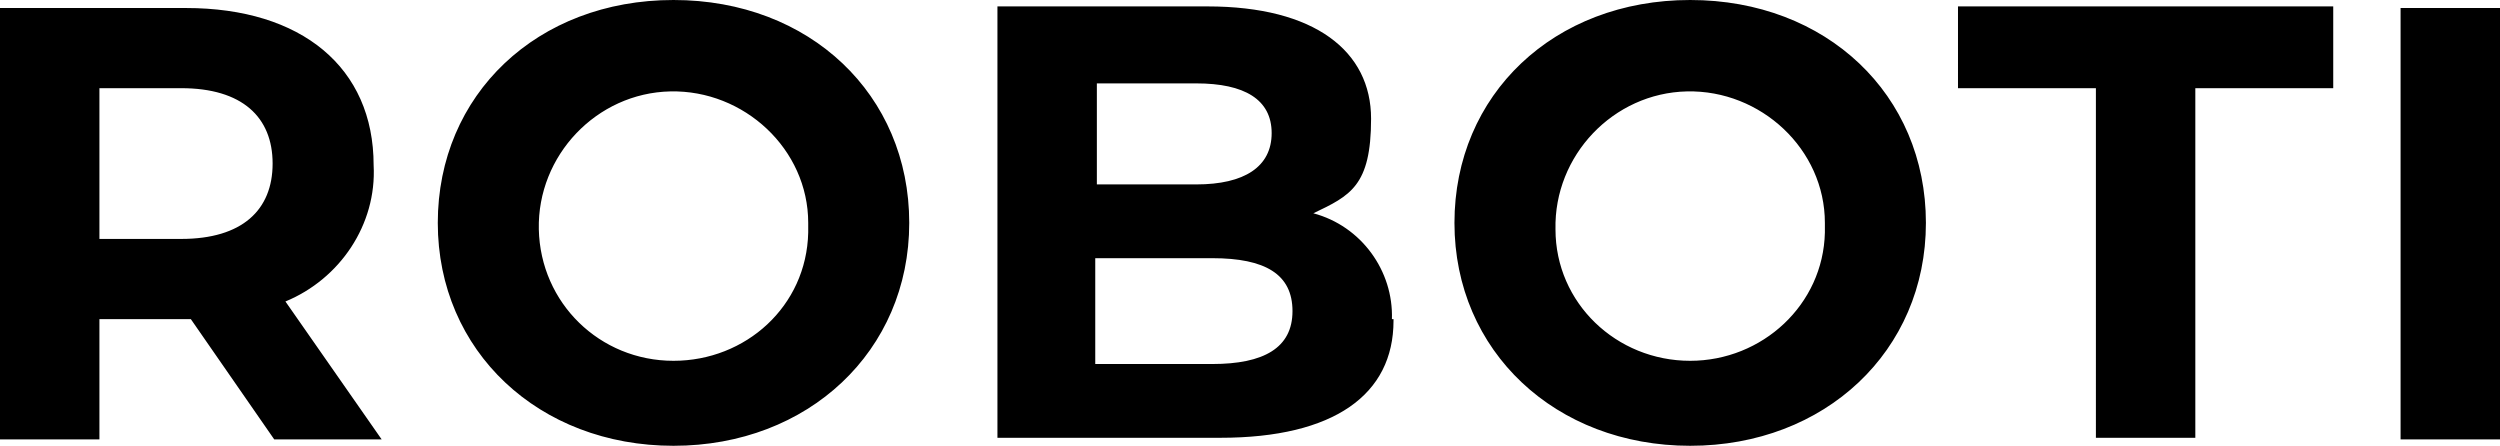
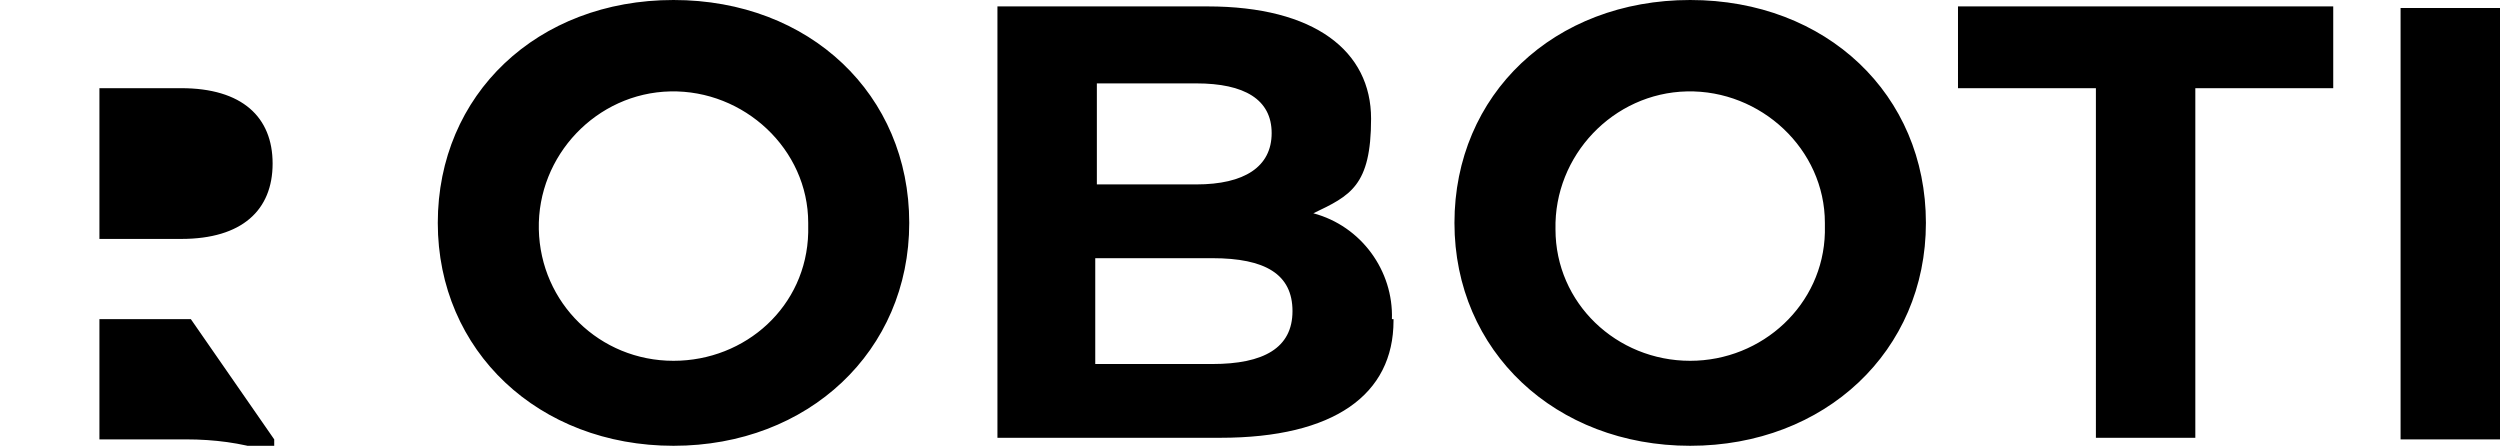
<svg xmlns="http://www.w3.org/2000/svg" width="183.686" height="32.755" viewBox="0 0 183.686 32.755">
-   <path d="M20.148 32.283l-6.127-8.837H7.305v8.837H0V.589h13.667c8.483 0 13.785 4.359 13.785 11.547.236 4.359-2.474 8.365-6.48 10.015l7.069 10.133h-7.894zM13.314 6.48H7.305v11.075h6.009c4.477 0 6.716-2.121 6.716-5.538s-2.239-5.538-6.716-5.538zm18.852 9.897C32.166 6.952 39.471 0 49.486 0s17.32 6.952 17.32 16.377-7.423 16.377-17.32 16.377-17.32-6.952-17.32-16.377zm27.217 0c0-5.42-4.713-9.779-10.133-9.661-5.42.118-9.779 4.713-9.661 10.133.118 5.42 4.477 9.661 9.897 9.661 5.302 0 9.779-4.006 9.897-9.426v-.707zm43.005 7.188c0 5.42-4.359 8.601-12.725 8.601H73.286V.471h15.435c7.894 0 12.018 3.299 12.018 8.248s-1.532 5.656-4.242 6.952c3.535.943 5.891 4.242 5.773 7.776h.118v.118zM80.591 6.127v7.423h7.305c3.535 0 5.538-1.296 5.538-3.77s-2.003-3.653-5.538-3.653h-7.305zm14.374 16.731c0-2.71-2.003-3.888-5.891-3.888h-8.601v7.776h8.601c3.77 0 5.891-1.178 5.891-3.888zm11.9-6.481C106.865 6.951 114.17 0 124.185 0s17.32 6.952 17.32 16.377-7.423 16.377-17.32 16.377-17.32-6.952-17.32-16.377zm27.217 0c0-5.42-4.713-9.779-10.133-9.661-5.42.118-9.779 4.713-9.661 10.133 0 5.42 4.477 9.661 9.897 9.661 5.302 0 9.779-4.124 9.897-9.426v-.707zm19.913-9.897h-10.133V.471h27.571V6.48H161.3v25.685h-7.305V6.48zM176.381.589h7.305v31.694h-7.305V.589z" />
+   <path d="M20.148 32.283l-6.127-8.837H7.305v8.837H0h13.667c8.483 0 13.785 4.359 13.785 11.547.236 4.359-2.474 8.365-6.48 10.015l7.069 10.133h-7.894zM13.314 6.48H7.305v11.075h6.009c4.477 0 6.716-2.121 6.716-5.538s-2.239-5.538-6.716-5.538zm18.852 9.897C32.166 6.952 39.471 0 49.486 0s17.32 6.952 17.32 16.377-7.423 16.377-17.32 16.377-17.32-6.952-17.32-16.377zm27.217 0c0-5.42-4.713-9.779-10.133-9.661-5.42.118-9.779 4.713-9.661 10.133.118 5.42 4.477 9.661 9.897 9.661 5.302 0 9.779-4.006 9.897-9.426v-.707zm43.005 7.188c0 5.42-4.359 8.601-12.725 8.601H73.286V.471h15.435c7.894 0 12.018 3.299 12.018 8.248s-1.532 5.656-4.242 6.952c3.535.943 5.891 4.242 5.773 7.776h.118v.118zM80.591 6.127v7.423h7.305c3.535 0 5.538-1.296 5.538-3.77s-2.003-3.653-5.538-3.653h-7.305zm14.374 16.731c0-2.71-2.003-3.888-5.891-3.888h-8.601v7.776h8.601c3.77 0 5.891-1.178 5.891-3.888zm11.9-6.481C106.865 6.951 114.17 0 124.185 0s17.32 6.952 17.32 16.377-7.423 16.377-17.32 16.377-17.32-6.952-17.32-16.377zm27.217 0c0-5.42-4.713-9.779-10.133-9.661-5.42.118-9.779 4.713-9.661 10.133 0 5.42 4.477 9.661 9.897 9.661 5.302 0 9.779-4.124 9.897-9.426v-.707zm19.913-9.897h-10.133V.471h27.571V6.48H161.3v25.685h-7.305V6.48zM176.381.589h7.305v31.694h-7.305V.589z" />
</svg>